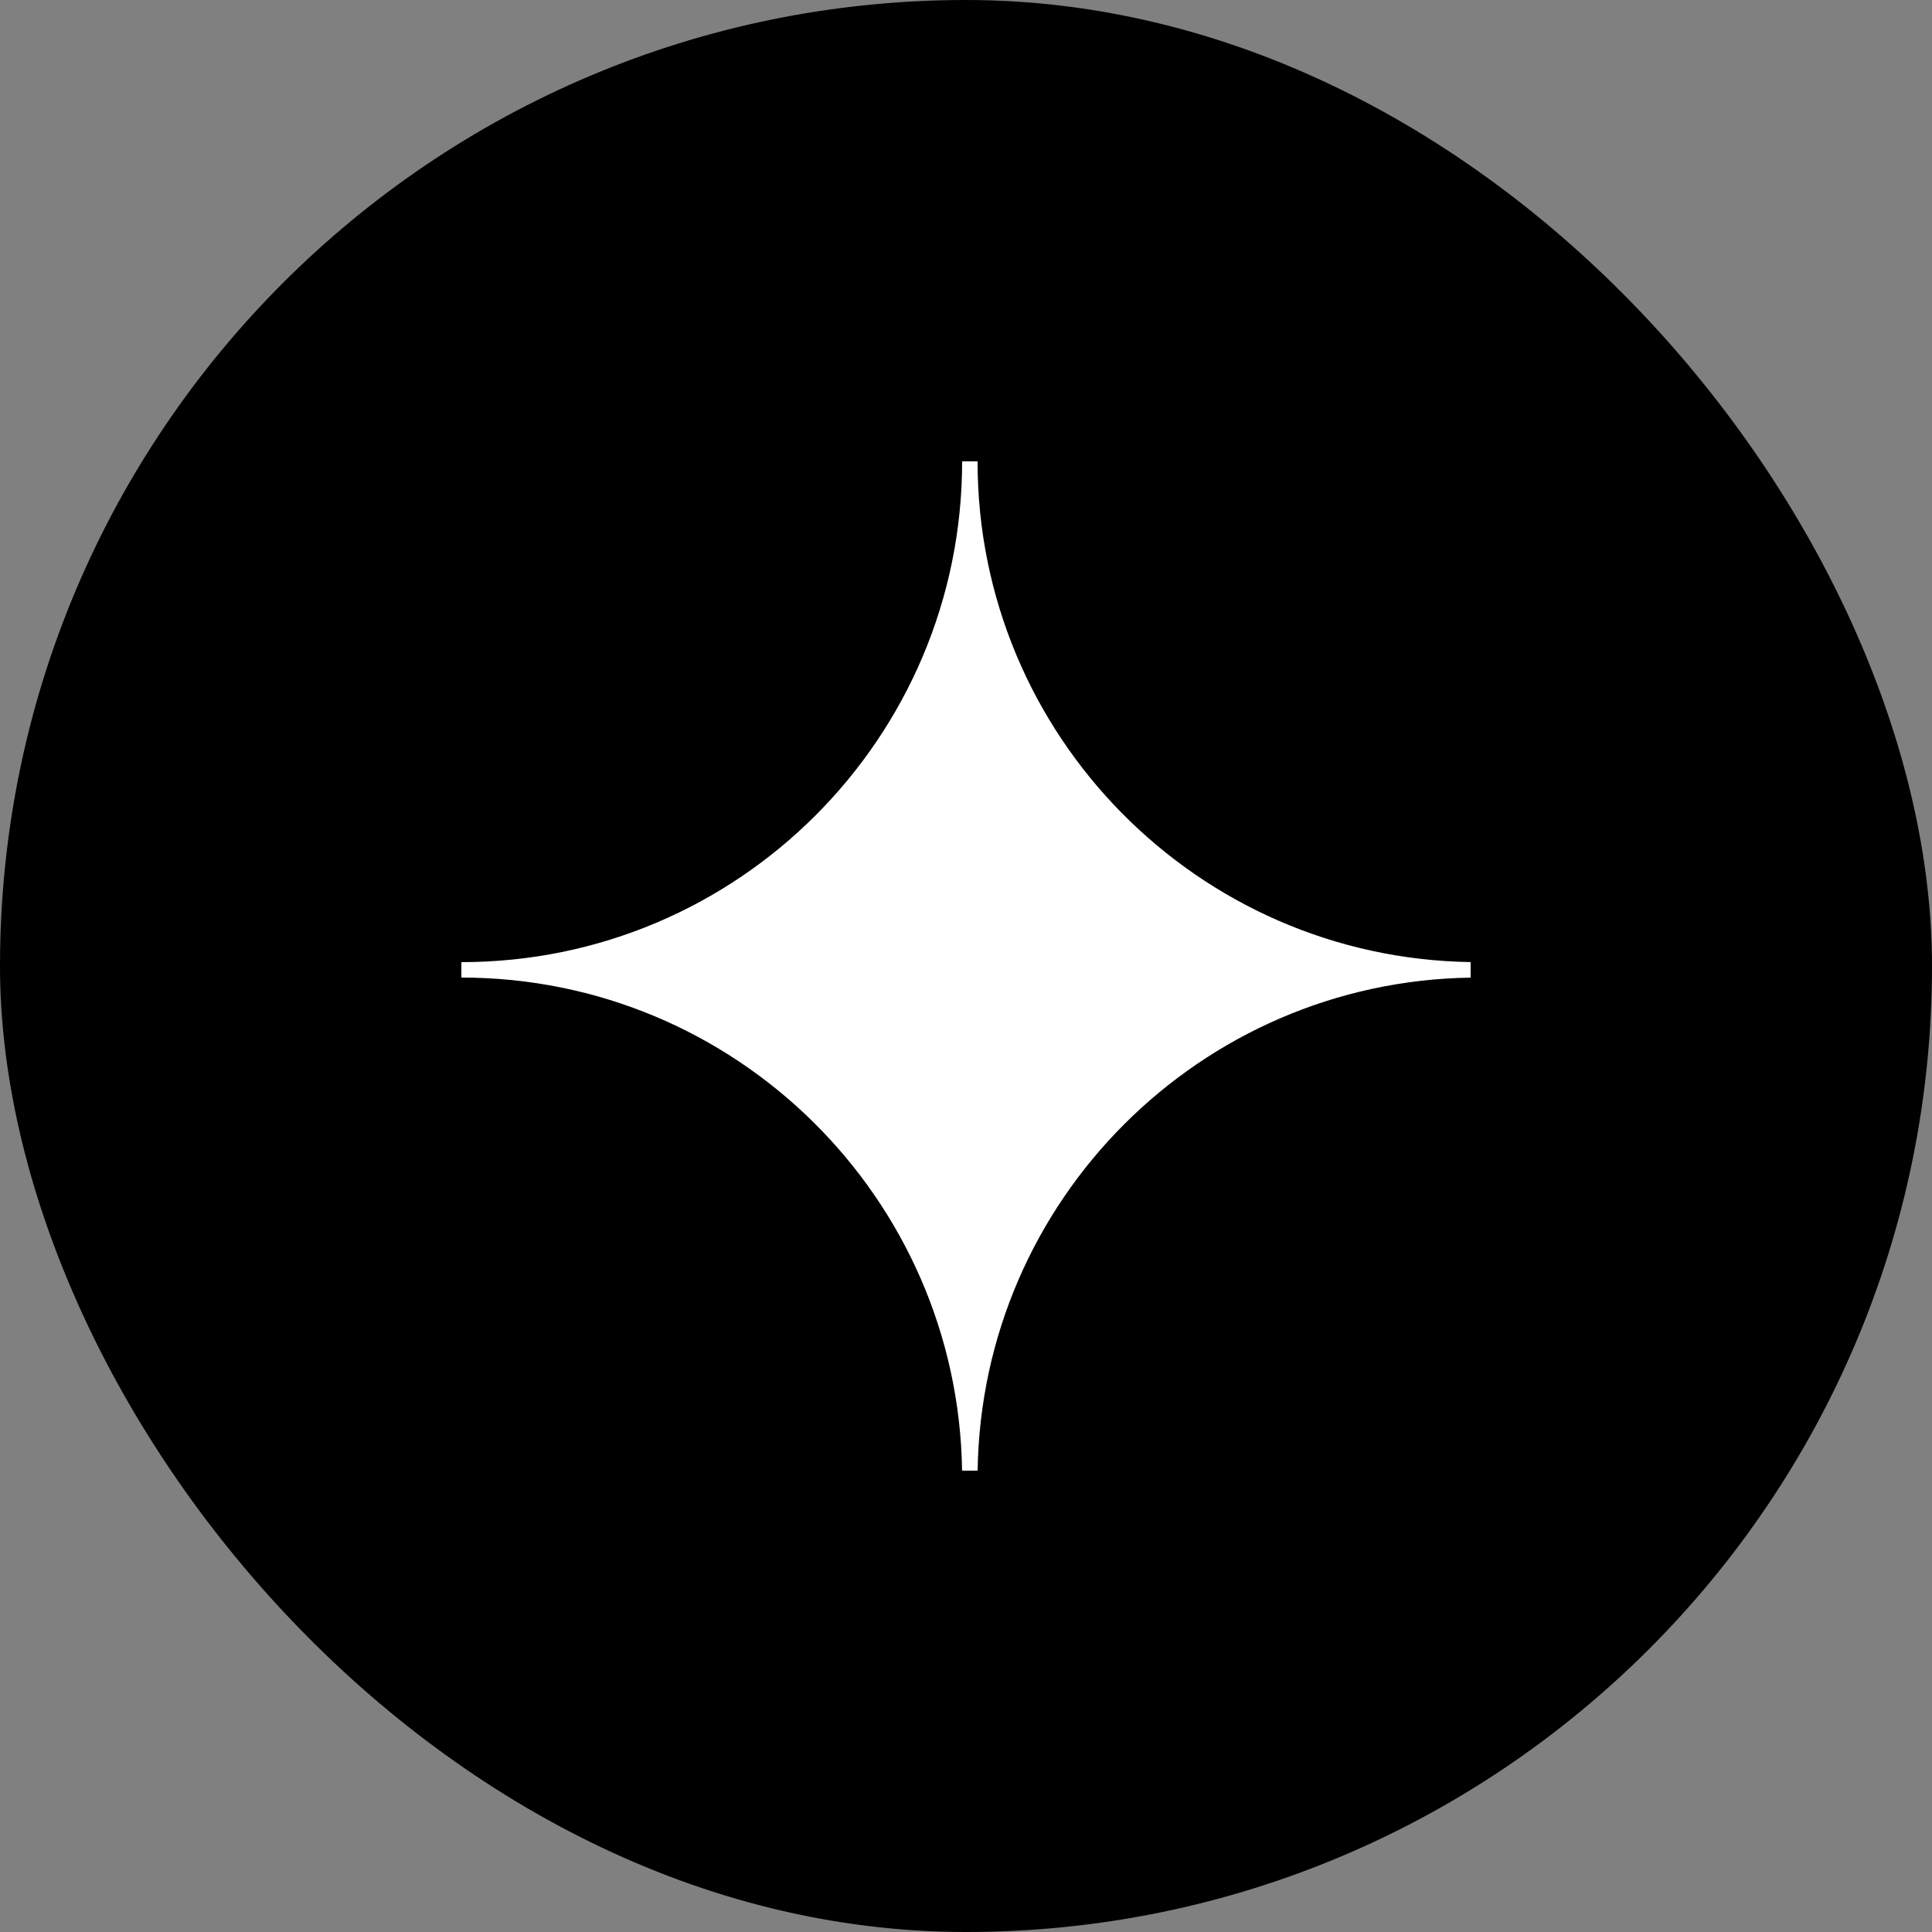
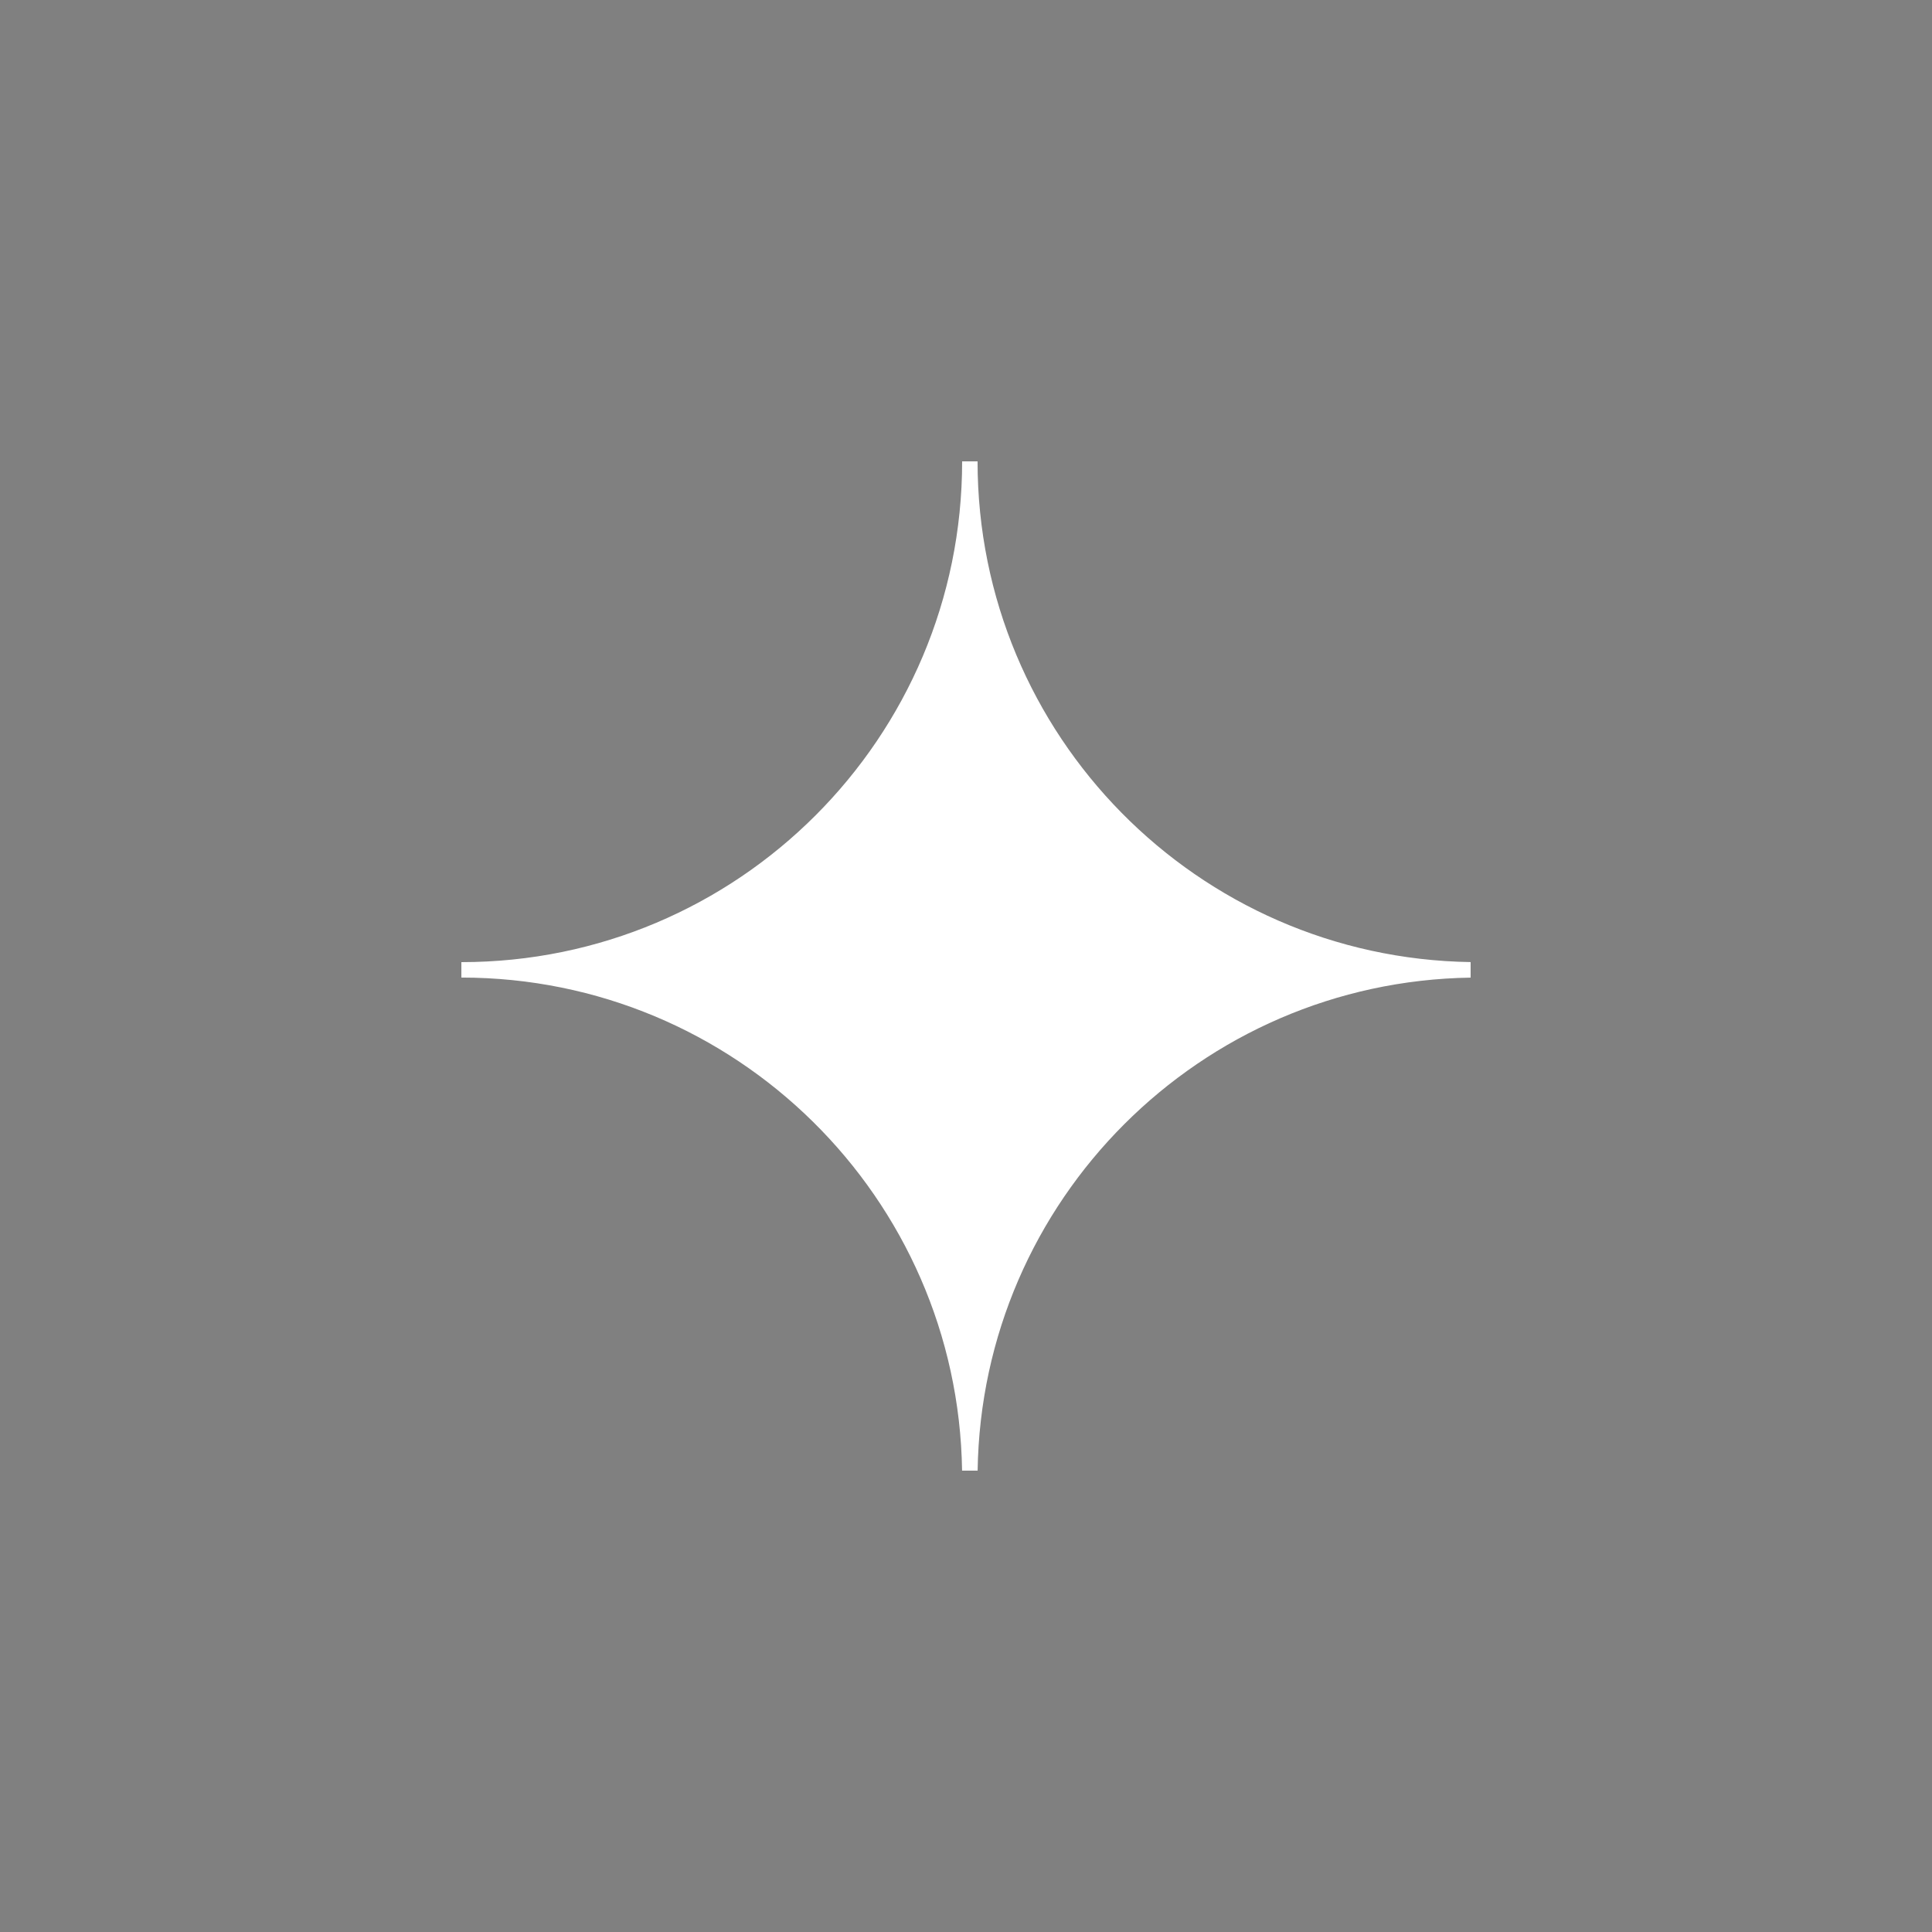
<svg xmlns="http://www.w3.org/2000/svg" fill="none" viewBox="0 0 67 67" height="67" width="67">
  <rect x="0" y="0" width="67" height="67" fill="#808080" stroke="none" />
-   <rect fill="black" rx="33.5" height="67" width="67" />
  <path fill="white" d="M33.901 16C33.901 25.502 41.532 33.222 51 33.364V33.903C41.621 34.044 34.044 41.621 33.903 51H33.364C33.221 41.532 25.502 33.901 16 33.901V33.366C25.591 33.366 33.366 25.591 33.366 16L33.901 16Z" clip-rule="evenodd" fill-rule="evenodd" />
</svg>